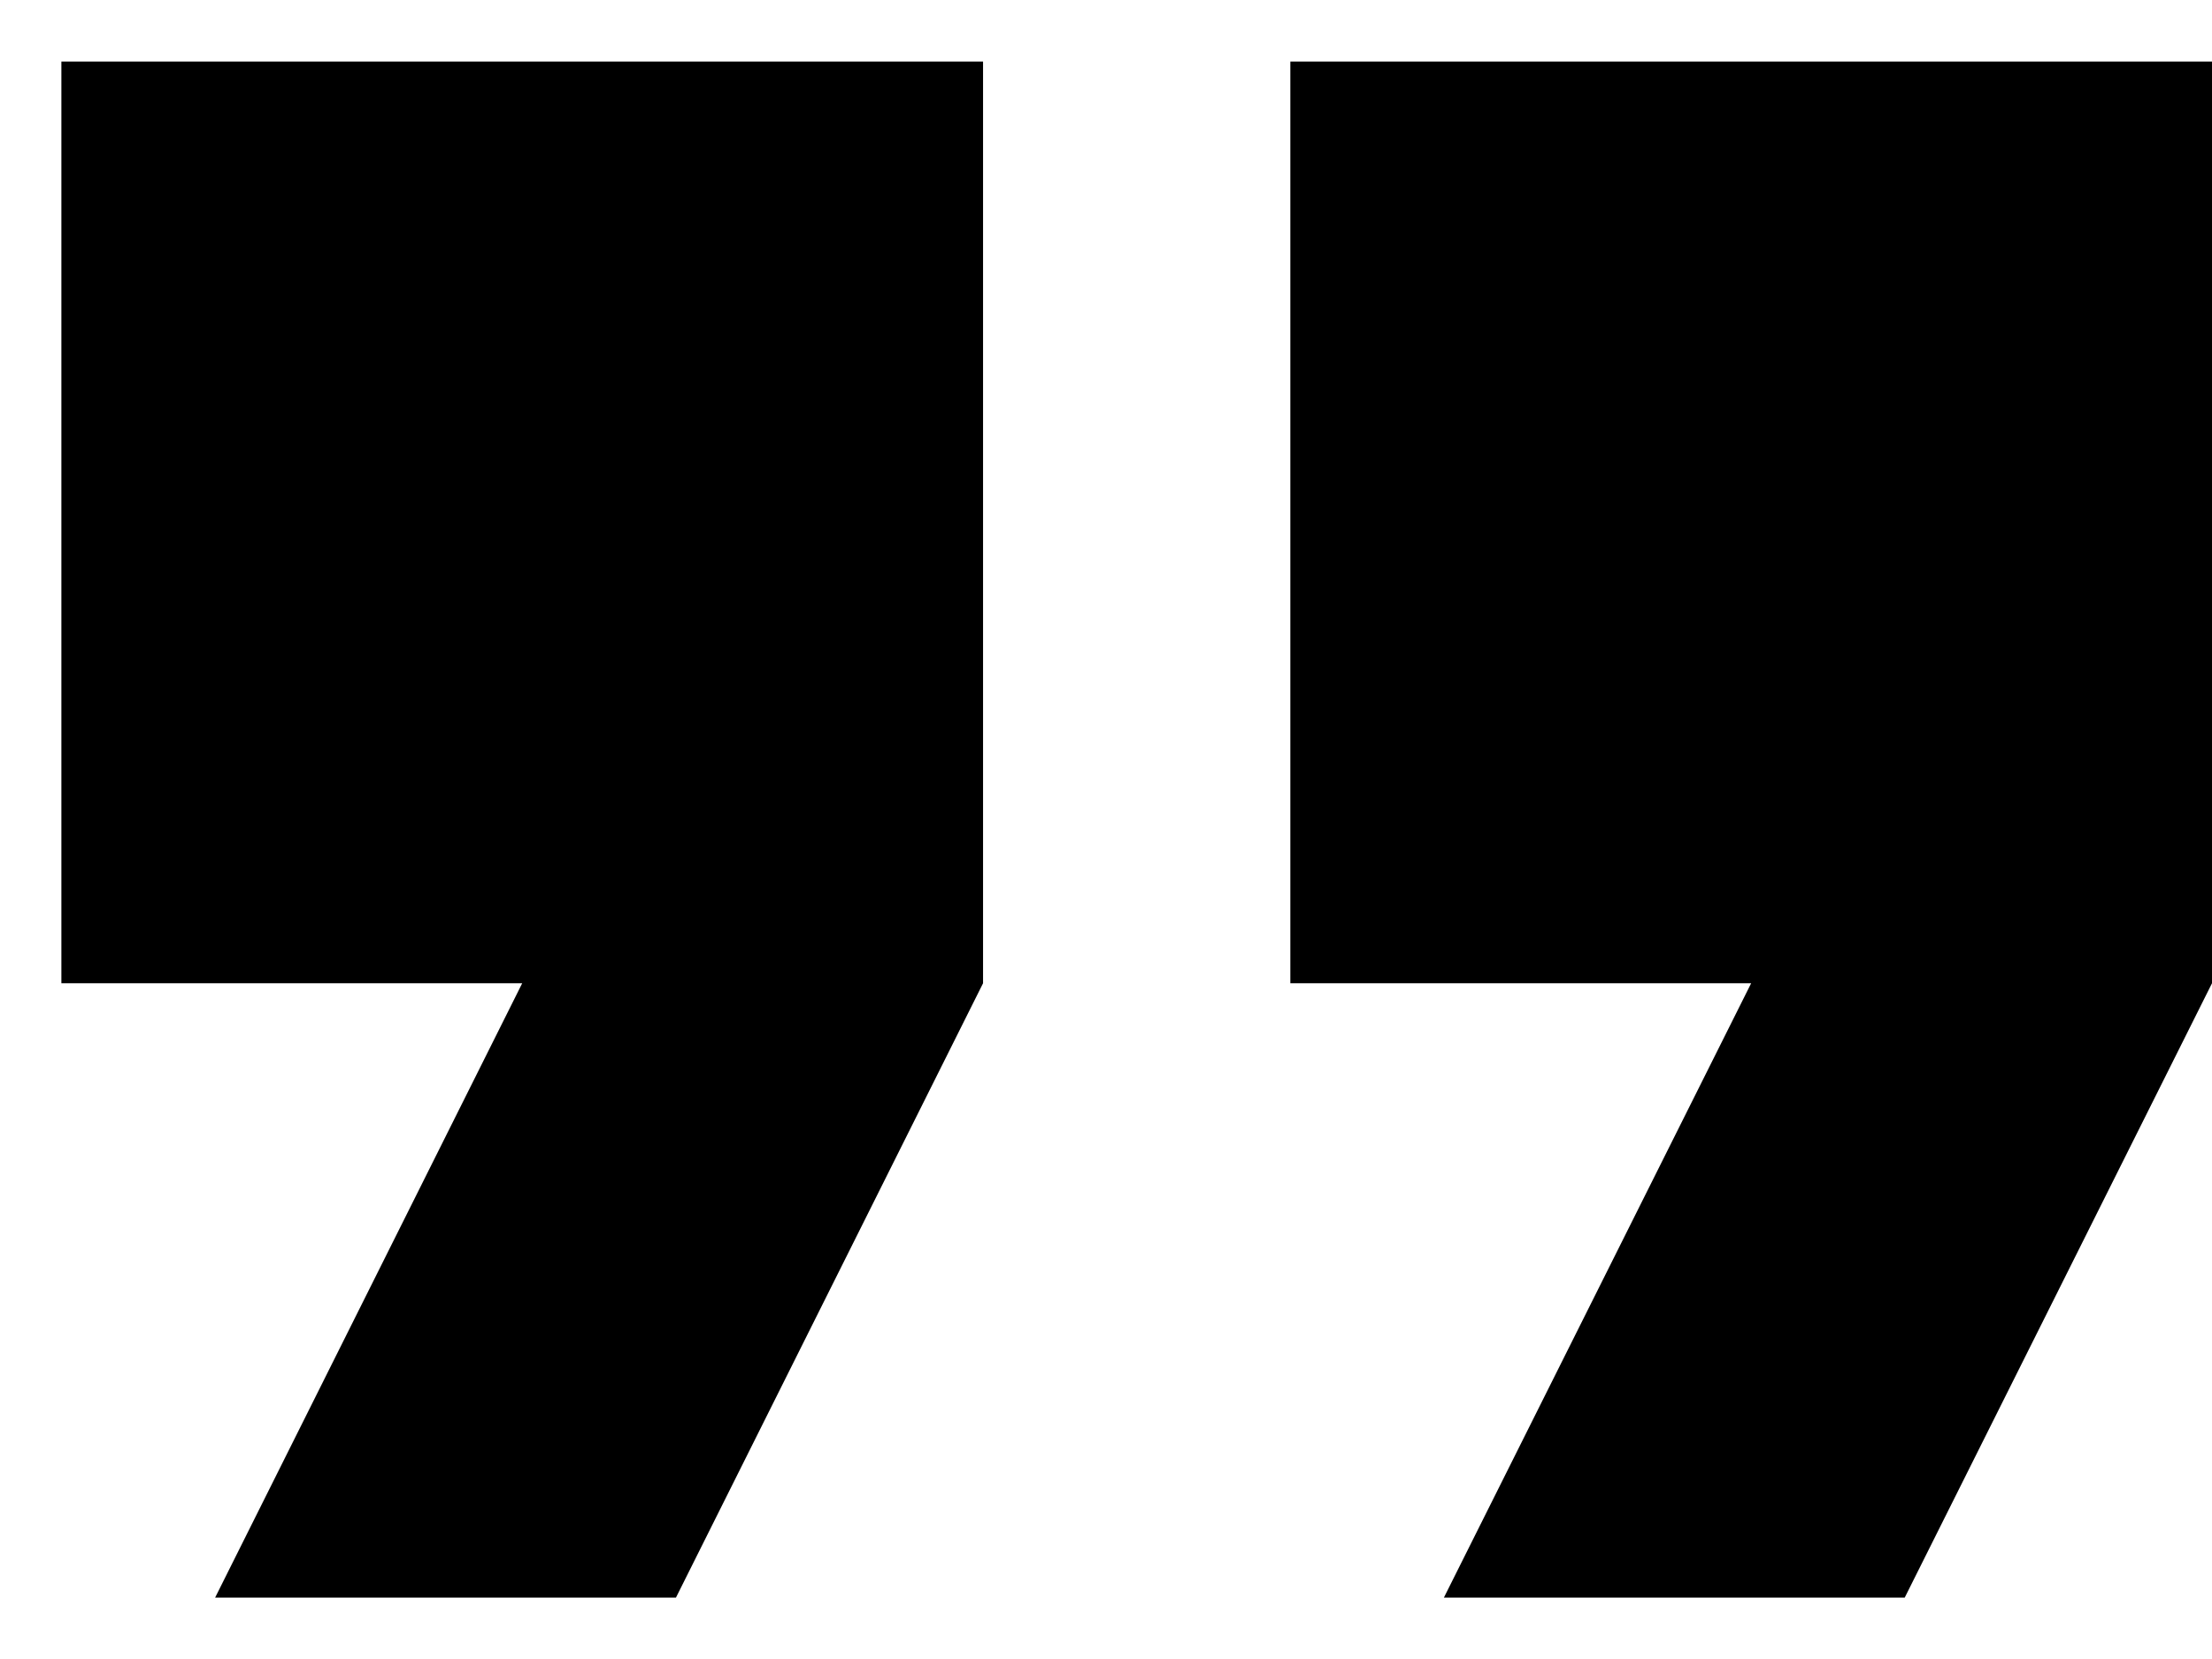
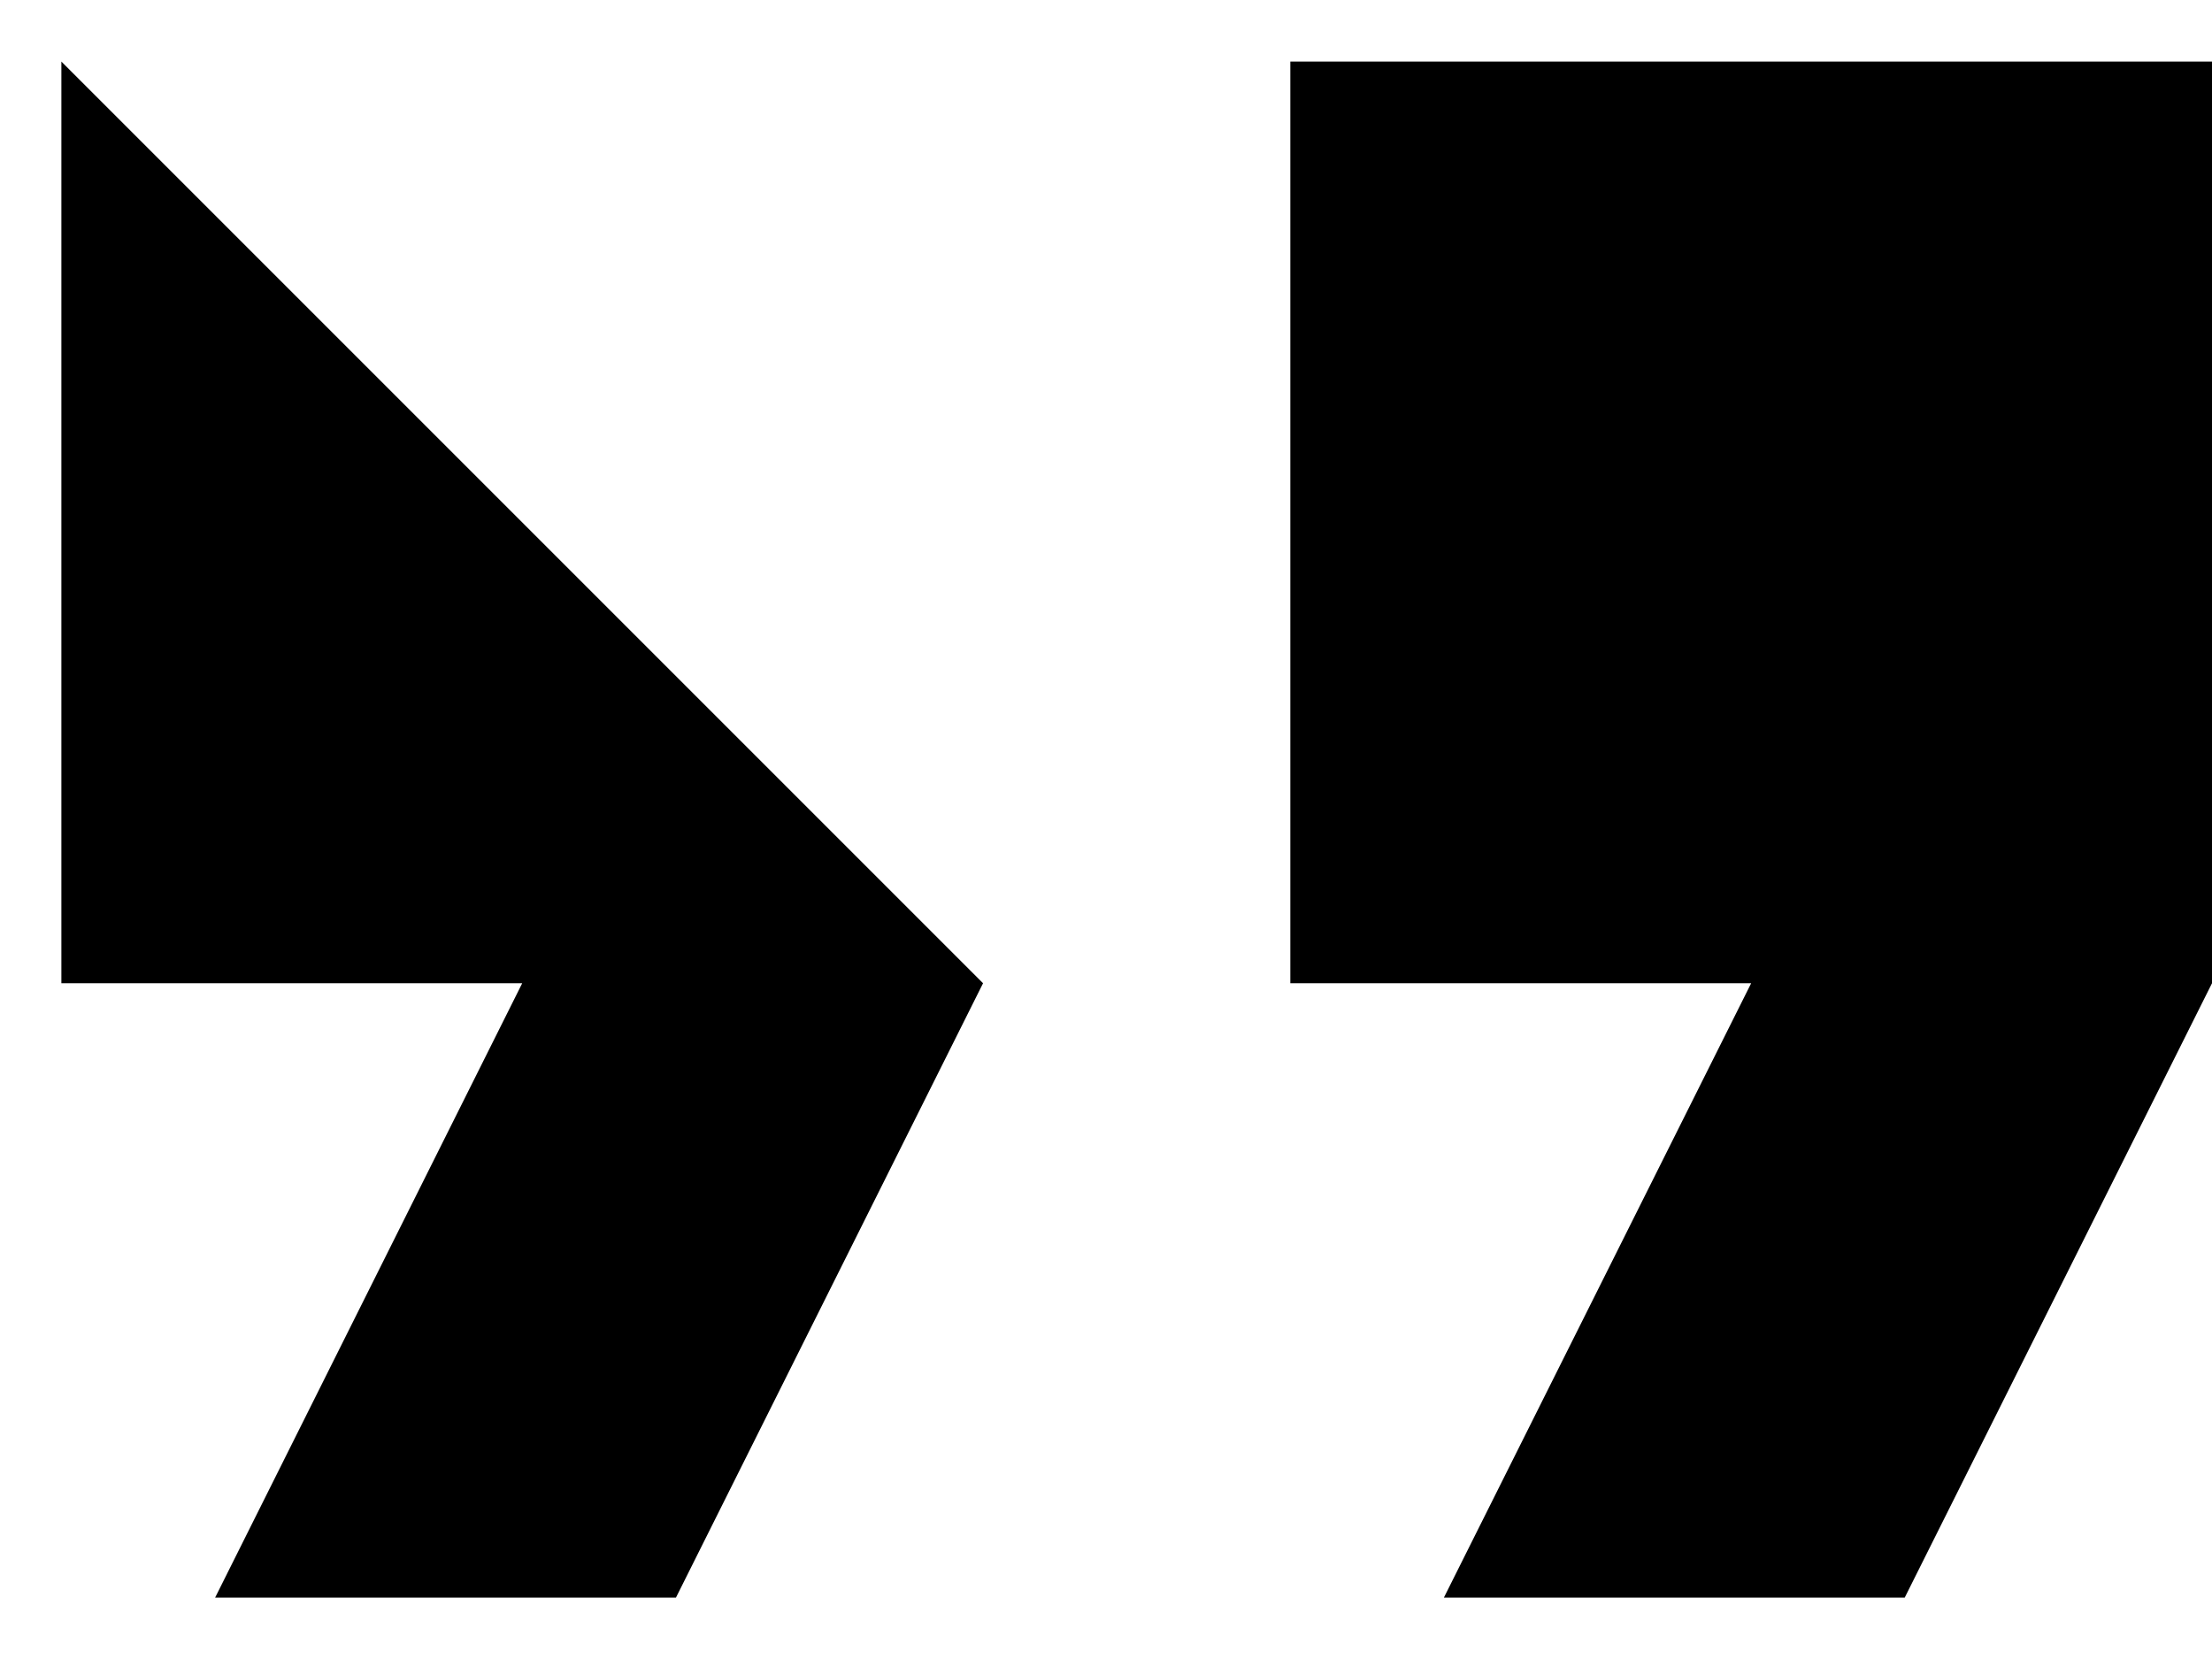
<svg xmlns="http://www.w3.org/2000/svg" width="12" height="9" viewBox="0 0 12 9" fill="none">
-   <path d="M7.833 8.667L9.5 5.334L7 5.334L7 0.334L12 0.334L12 5.334L10.333 8.667L7.833 8.667ZM1.167 8.667L2.833 5.334L0.333 5.334L0.333 0.334L5.333 0.334L5.333 5.334L3.667 8.667L1.167 8.667Z" fill="black" />
+   <path d="M7.833 8.667L9.5 5.334L7 5.334L7 0.334L12 0.334L12 5.334L10.333 8.667L7.833 8.667ZM1.167 8.667L2.833 5.334L0.333 5.334L0.333 0.334L5.333 5.334L3.667 8.667L1.167 8.667Z" fill="black" />
</svg>